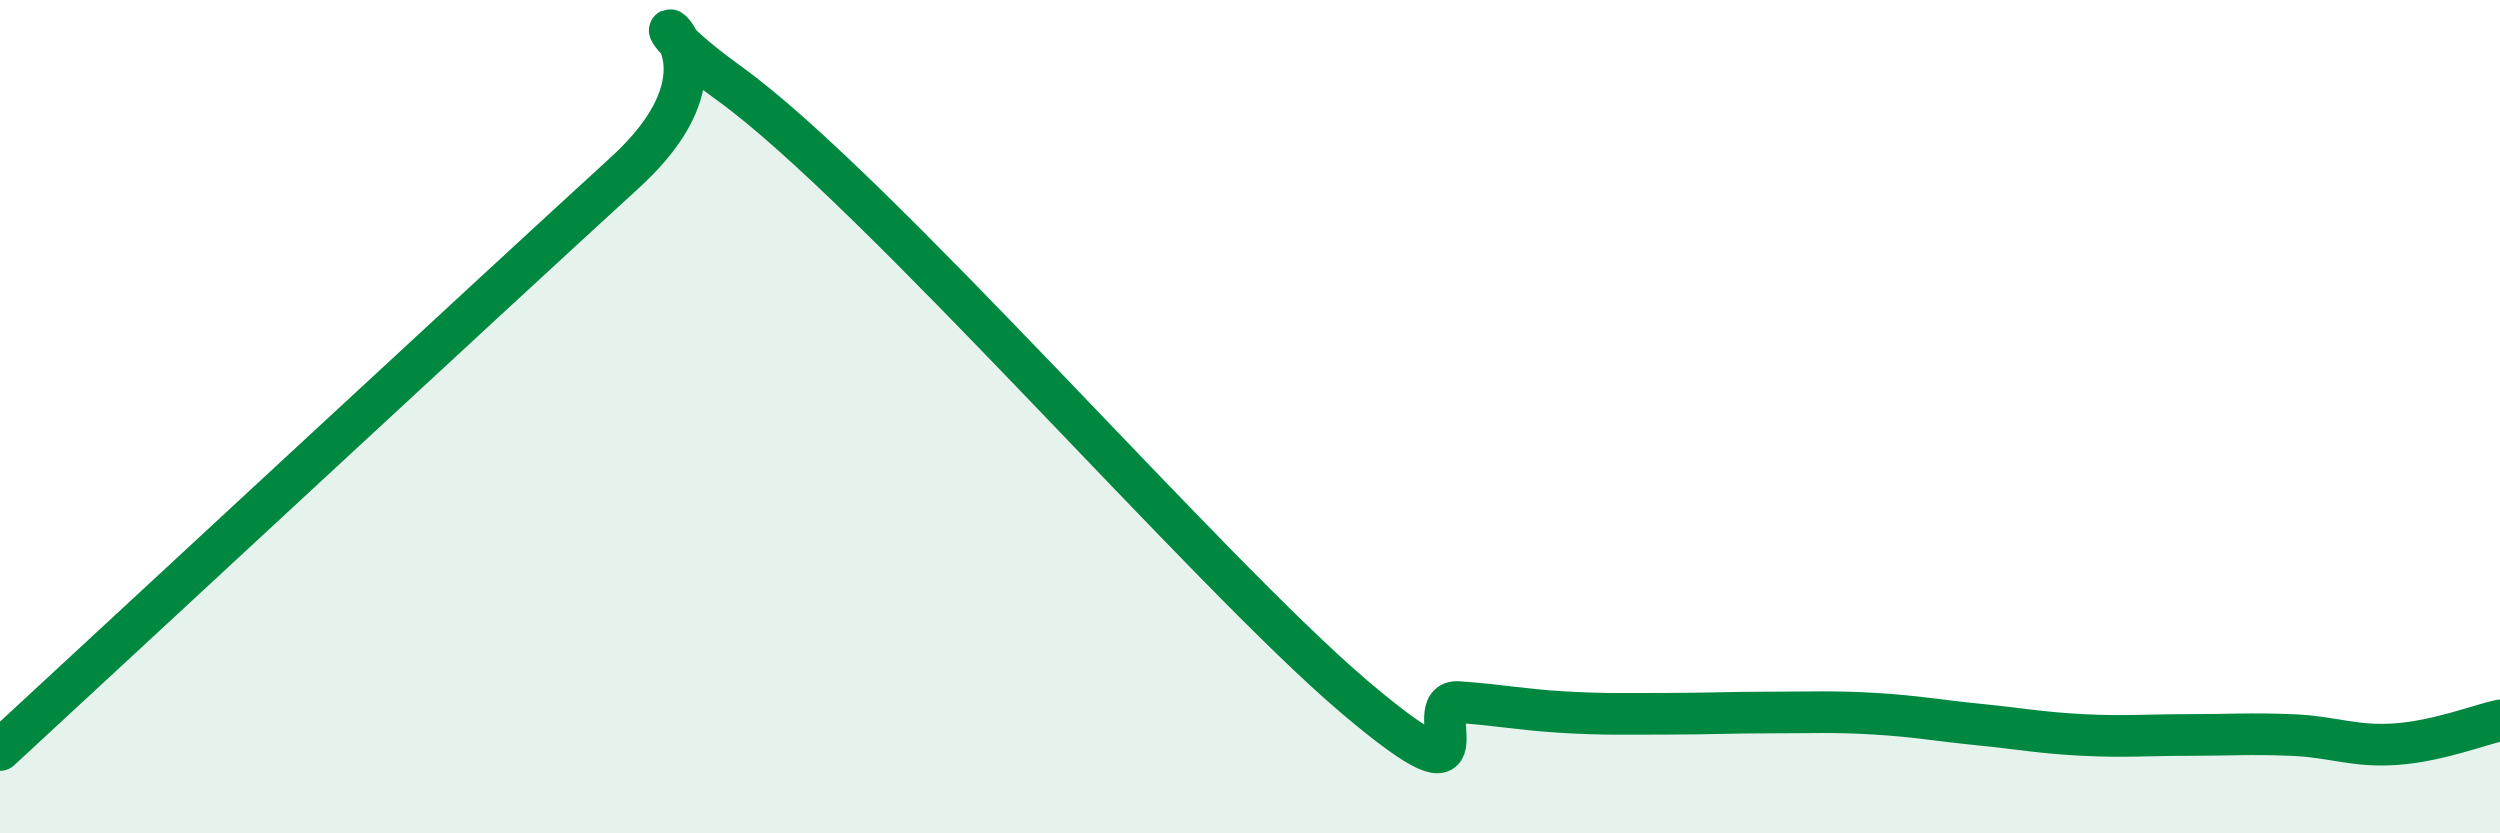
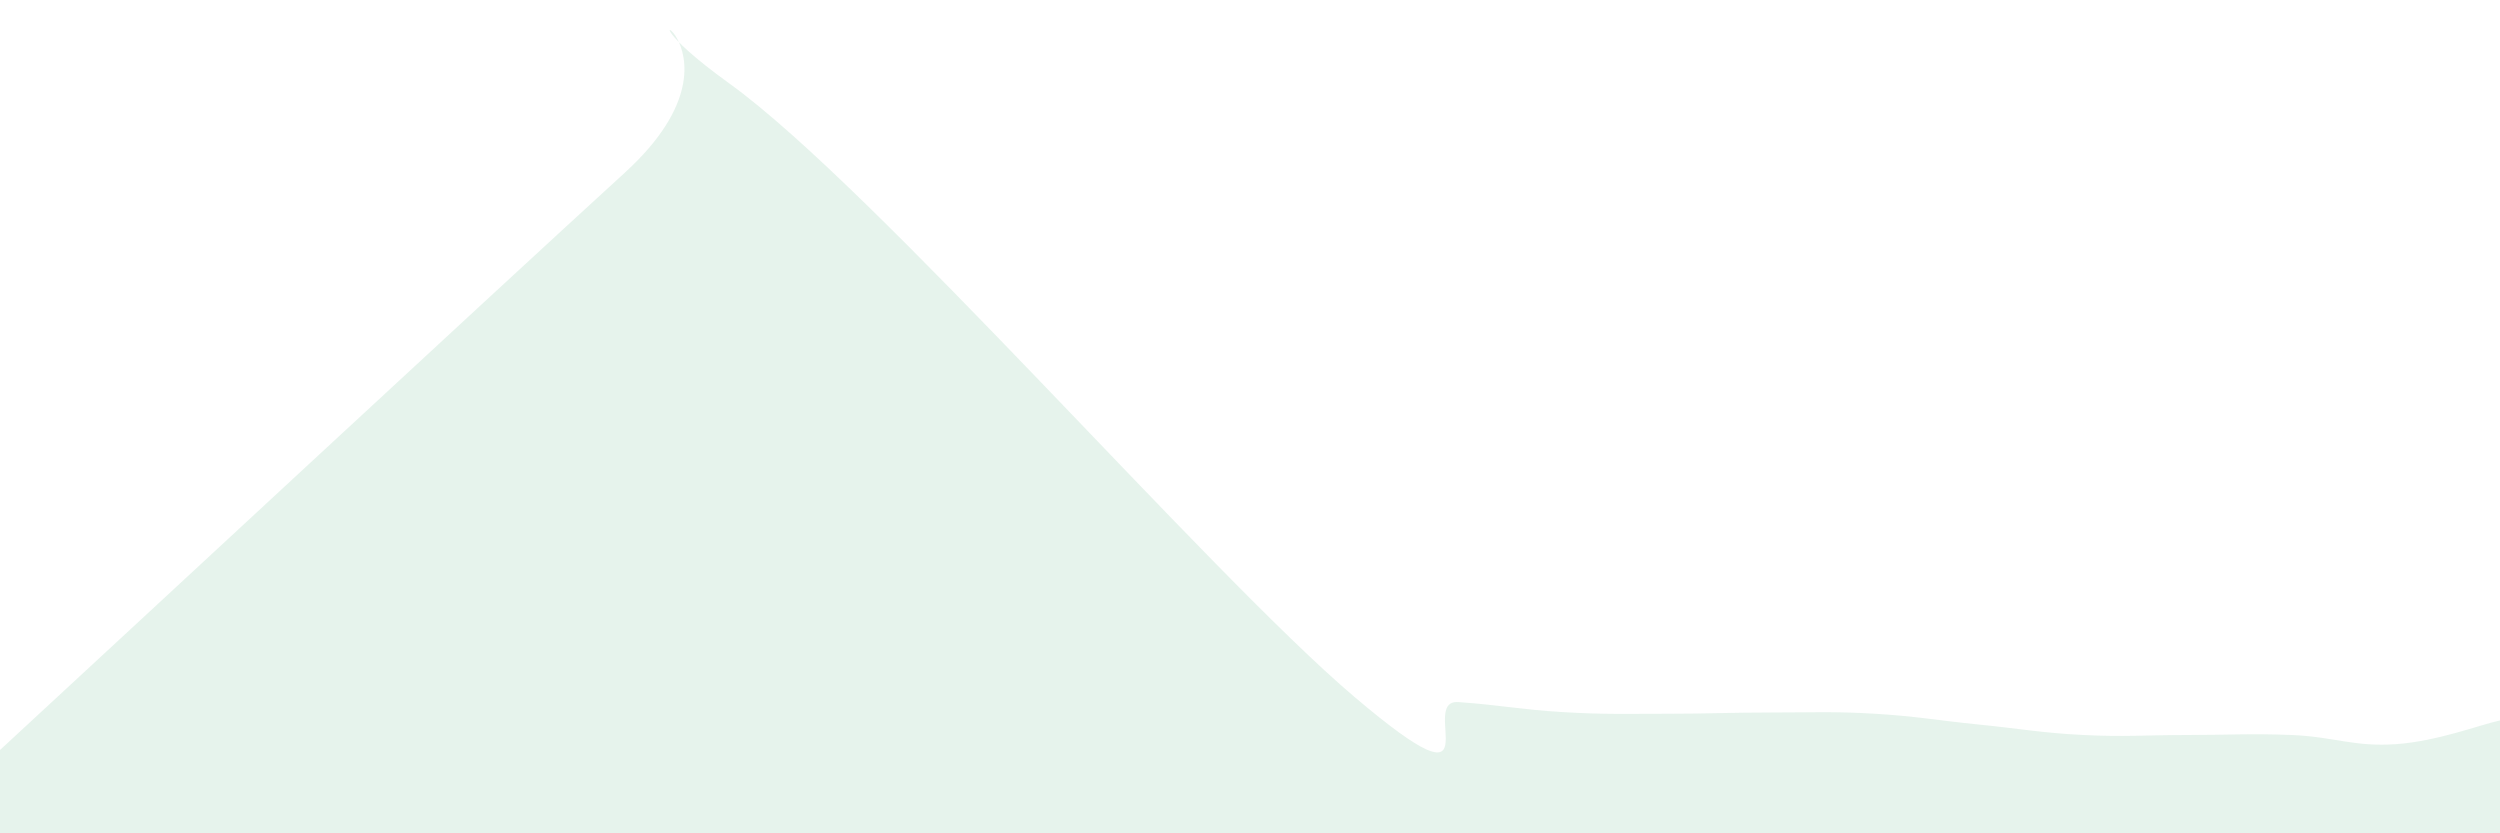
<svg xmlns="http://www.w3.org/2000/svg" width="60" height="20" viewBox="0 0 60 20">
  <path d="M 0,18 C 3,15.23 11.5,7.34 15,4.14 C 18.5,0.94 14,-0.52 17.5,2 C 21,4.52 29,13.75 32.5,16.72 C 36,19.69 34,16.78 35,16.85 C 36,16.92 36.5,17.03 37.5,17.09 C 38.5,17.15 39,17.13 40,17.13 C 41,17.13 41.5,17.1 42.5,17.1 C 43.5,17.1 44,17.07 45,17.13 C 46,17.19 46.5,17.29 47.5,17.39 C 48.5,17.49 49,17.59 50,17.64 C 51,17.69 51.5,17.64 52.5,17.64 C 53.5,17.64 54,17.6 55,17.64 C 56,17.68 56.5,17.93 57.5,17.86 C 58.5,17.79 59.5,17.4 60,17.29L60 20L0 20Z" fill="#008740" opacity="0.1" stroke-linecap="round" stroke-linejoin="round" />
-   <path d="M 0,18 C 3,15.23 11.5,7.34 15,4.14 C 18.5,0.94 14,-0.52 17.5,2 C 21,4.52 29,13.75 32.5,16.72 C 36,19.69 34,16.78 35,16.85 C 36,16.92 36.5,17.03 37.5,17.09 C 38.5,17.15 39,17.13 40,17.13 C 41,17.13 41.5,17.1 42.5,17.1 C 43.5,17.1 44,17.07 45,17.13 C 46,17.19 46.5,17.29 47.5,17.39 C 48.5,17.49 49,17.59 50,17.64 C 51,17.69 51.5,17.64 52.5,17.64 C 53.5,17.64 54,17.6 55,17.64 C 56,17.68 56.5,17.93 57.5,17.86 C 58.5,17.79 59.5,17.4 60,17.29" stroke="#008740" stroke-width="1" fill="none" stroke-linecap="round" stroke-linejoin="round" />
</svg>